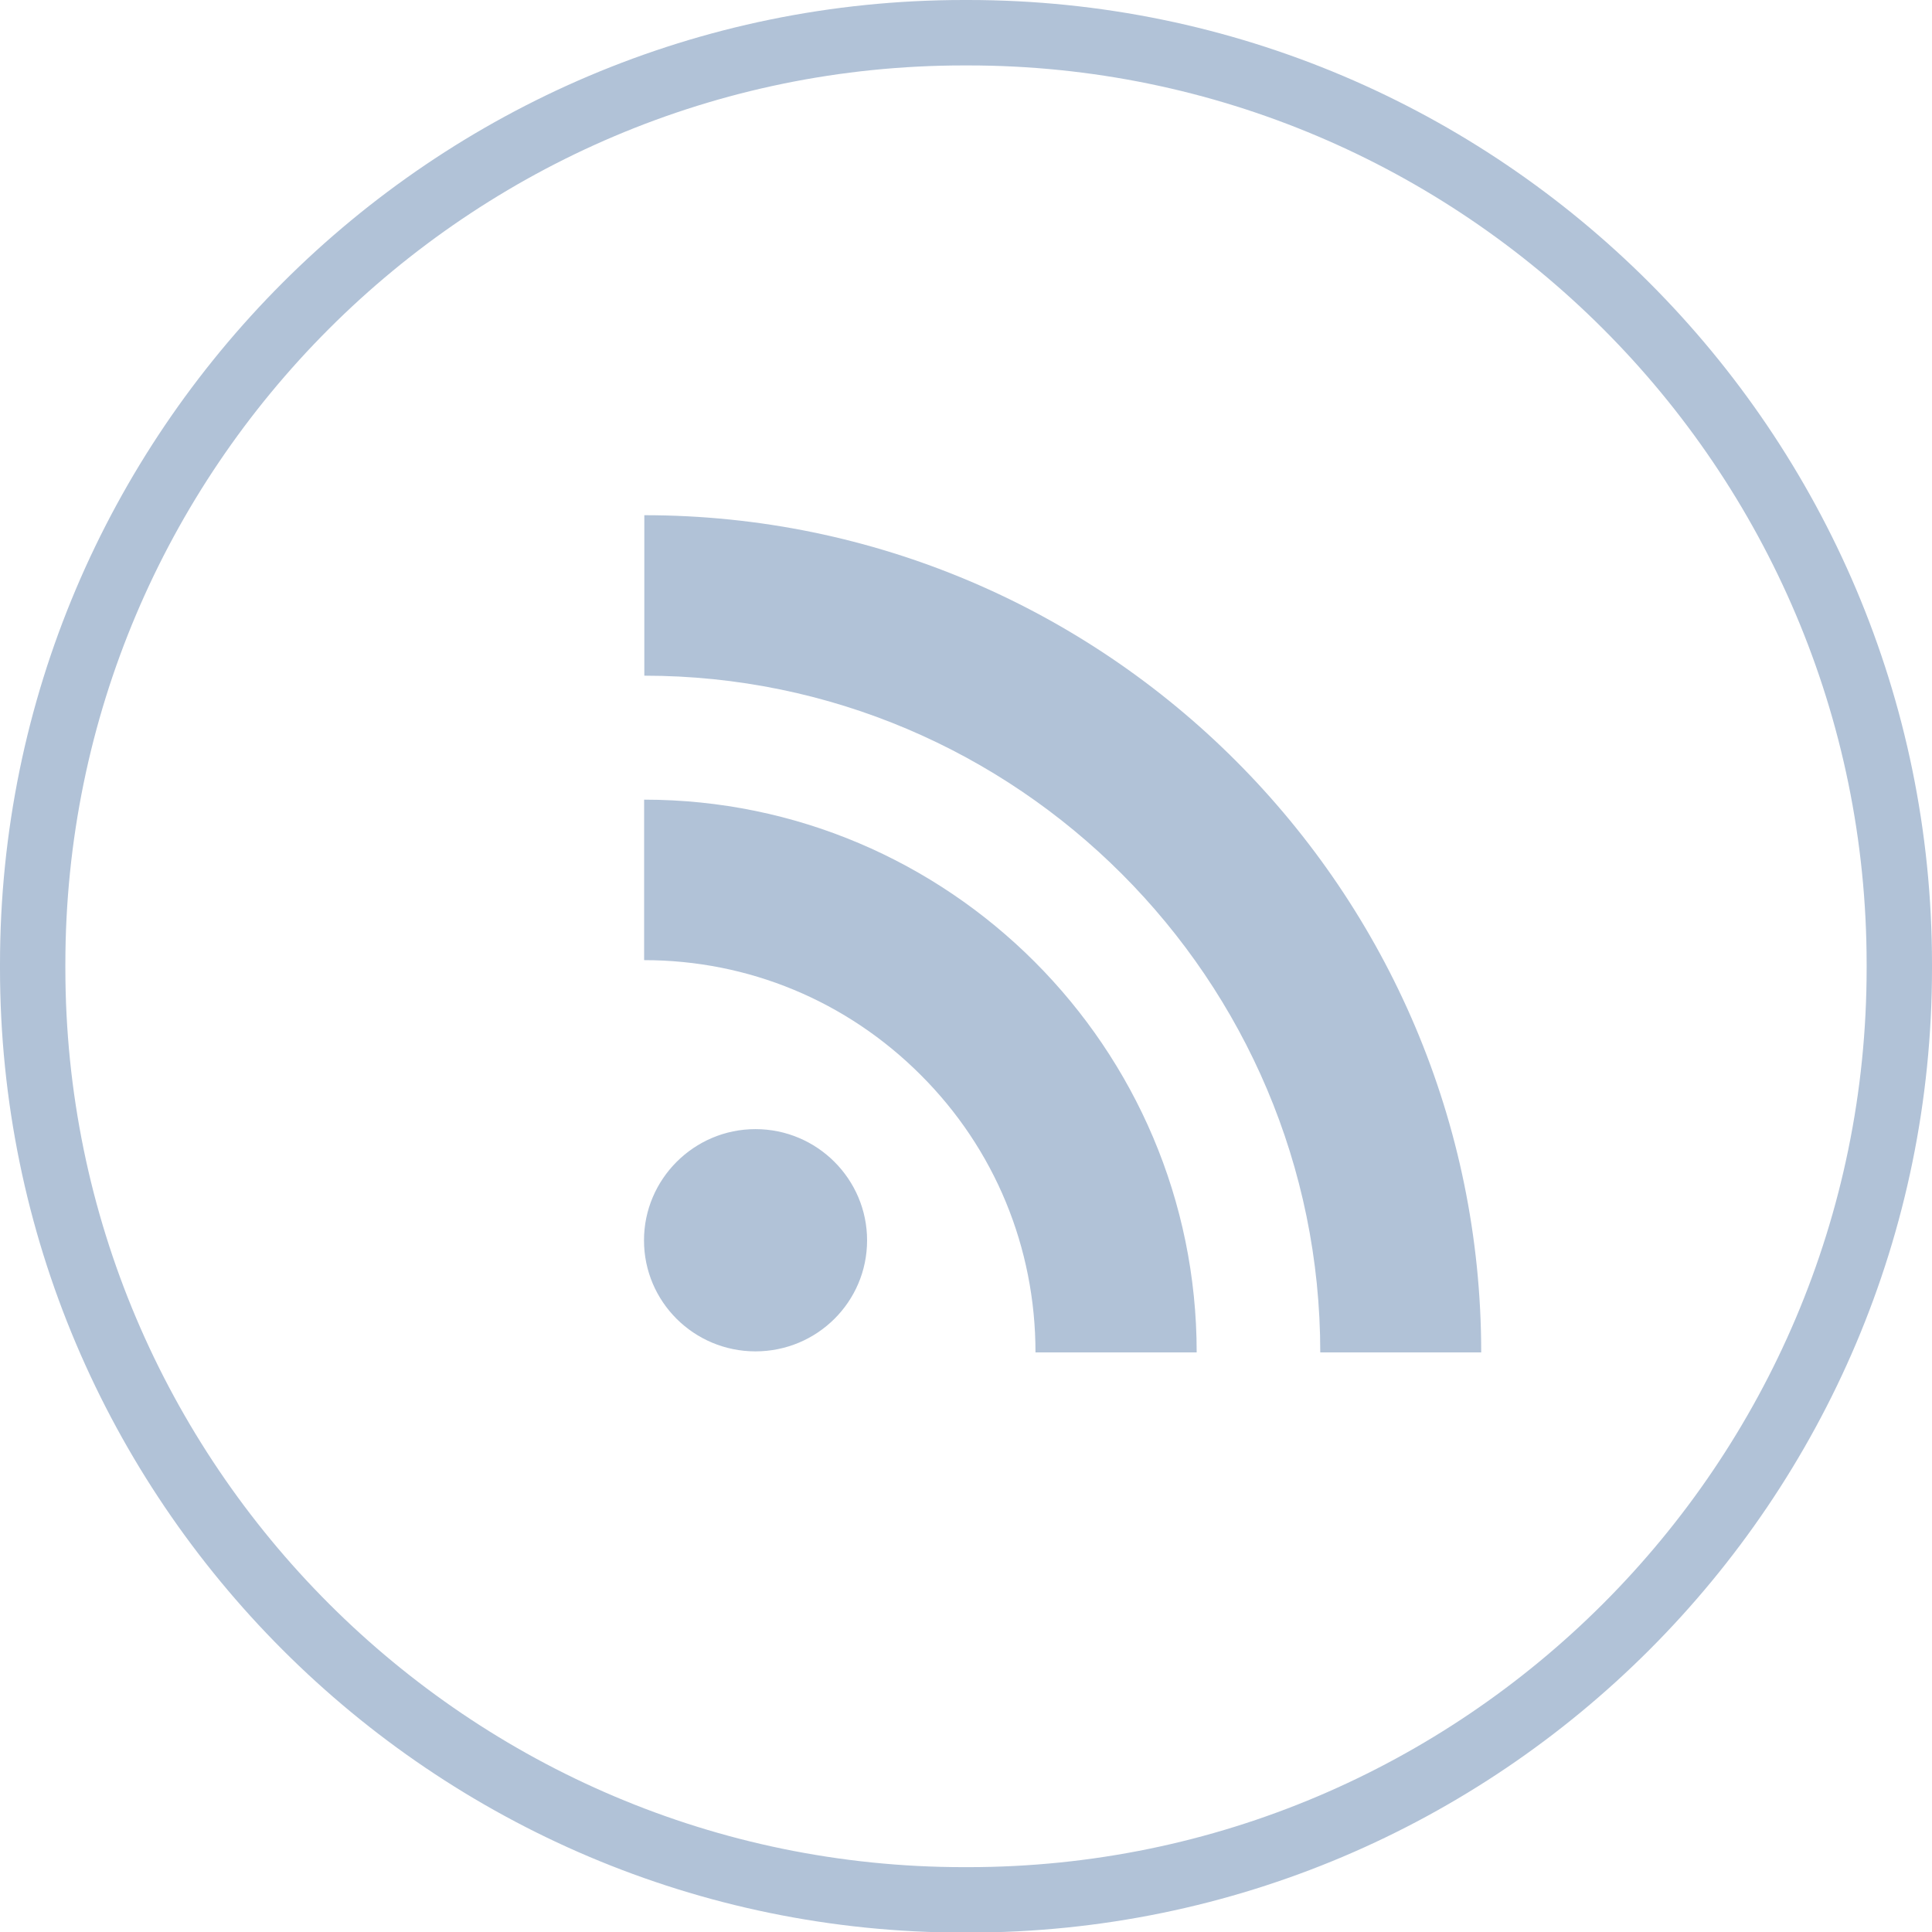
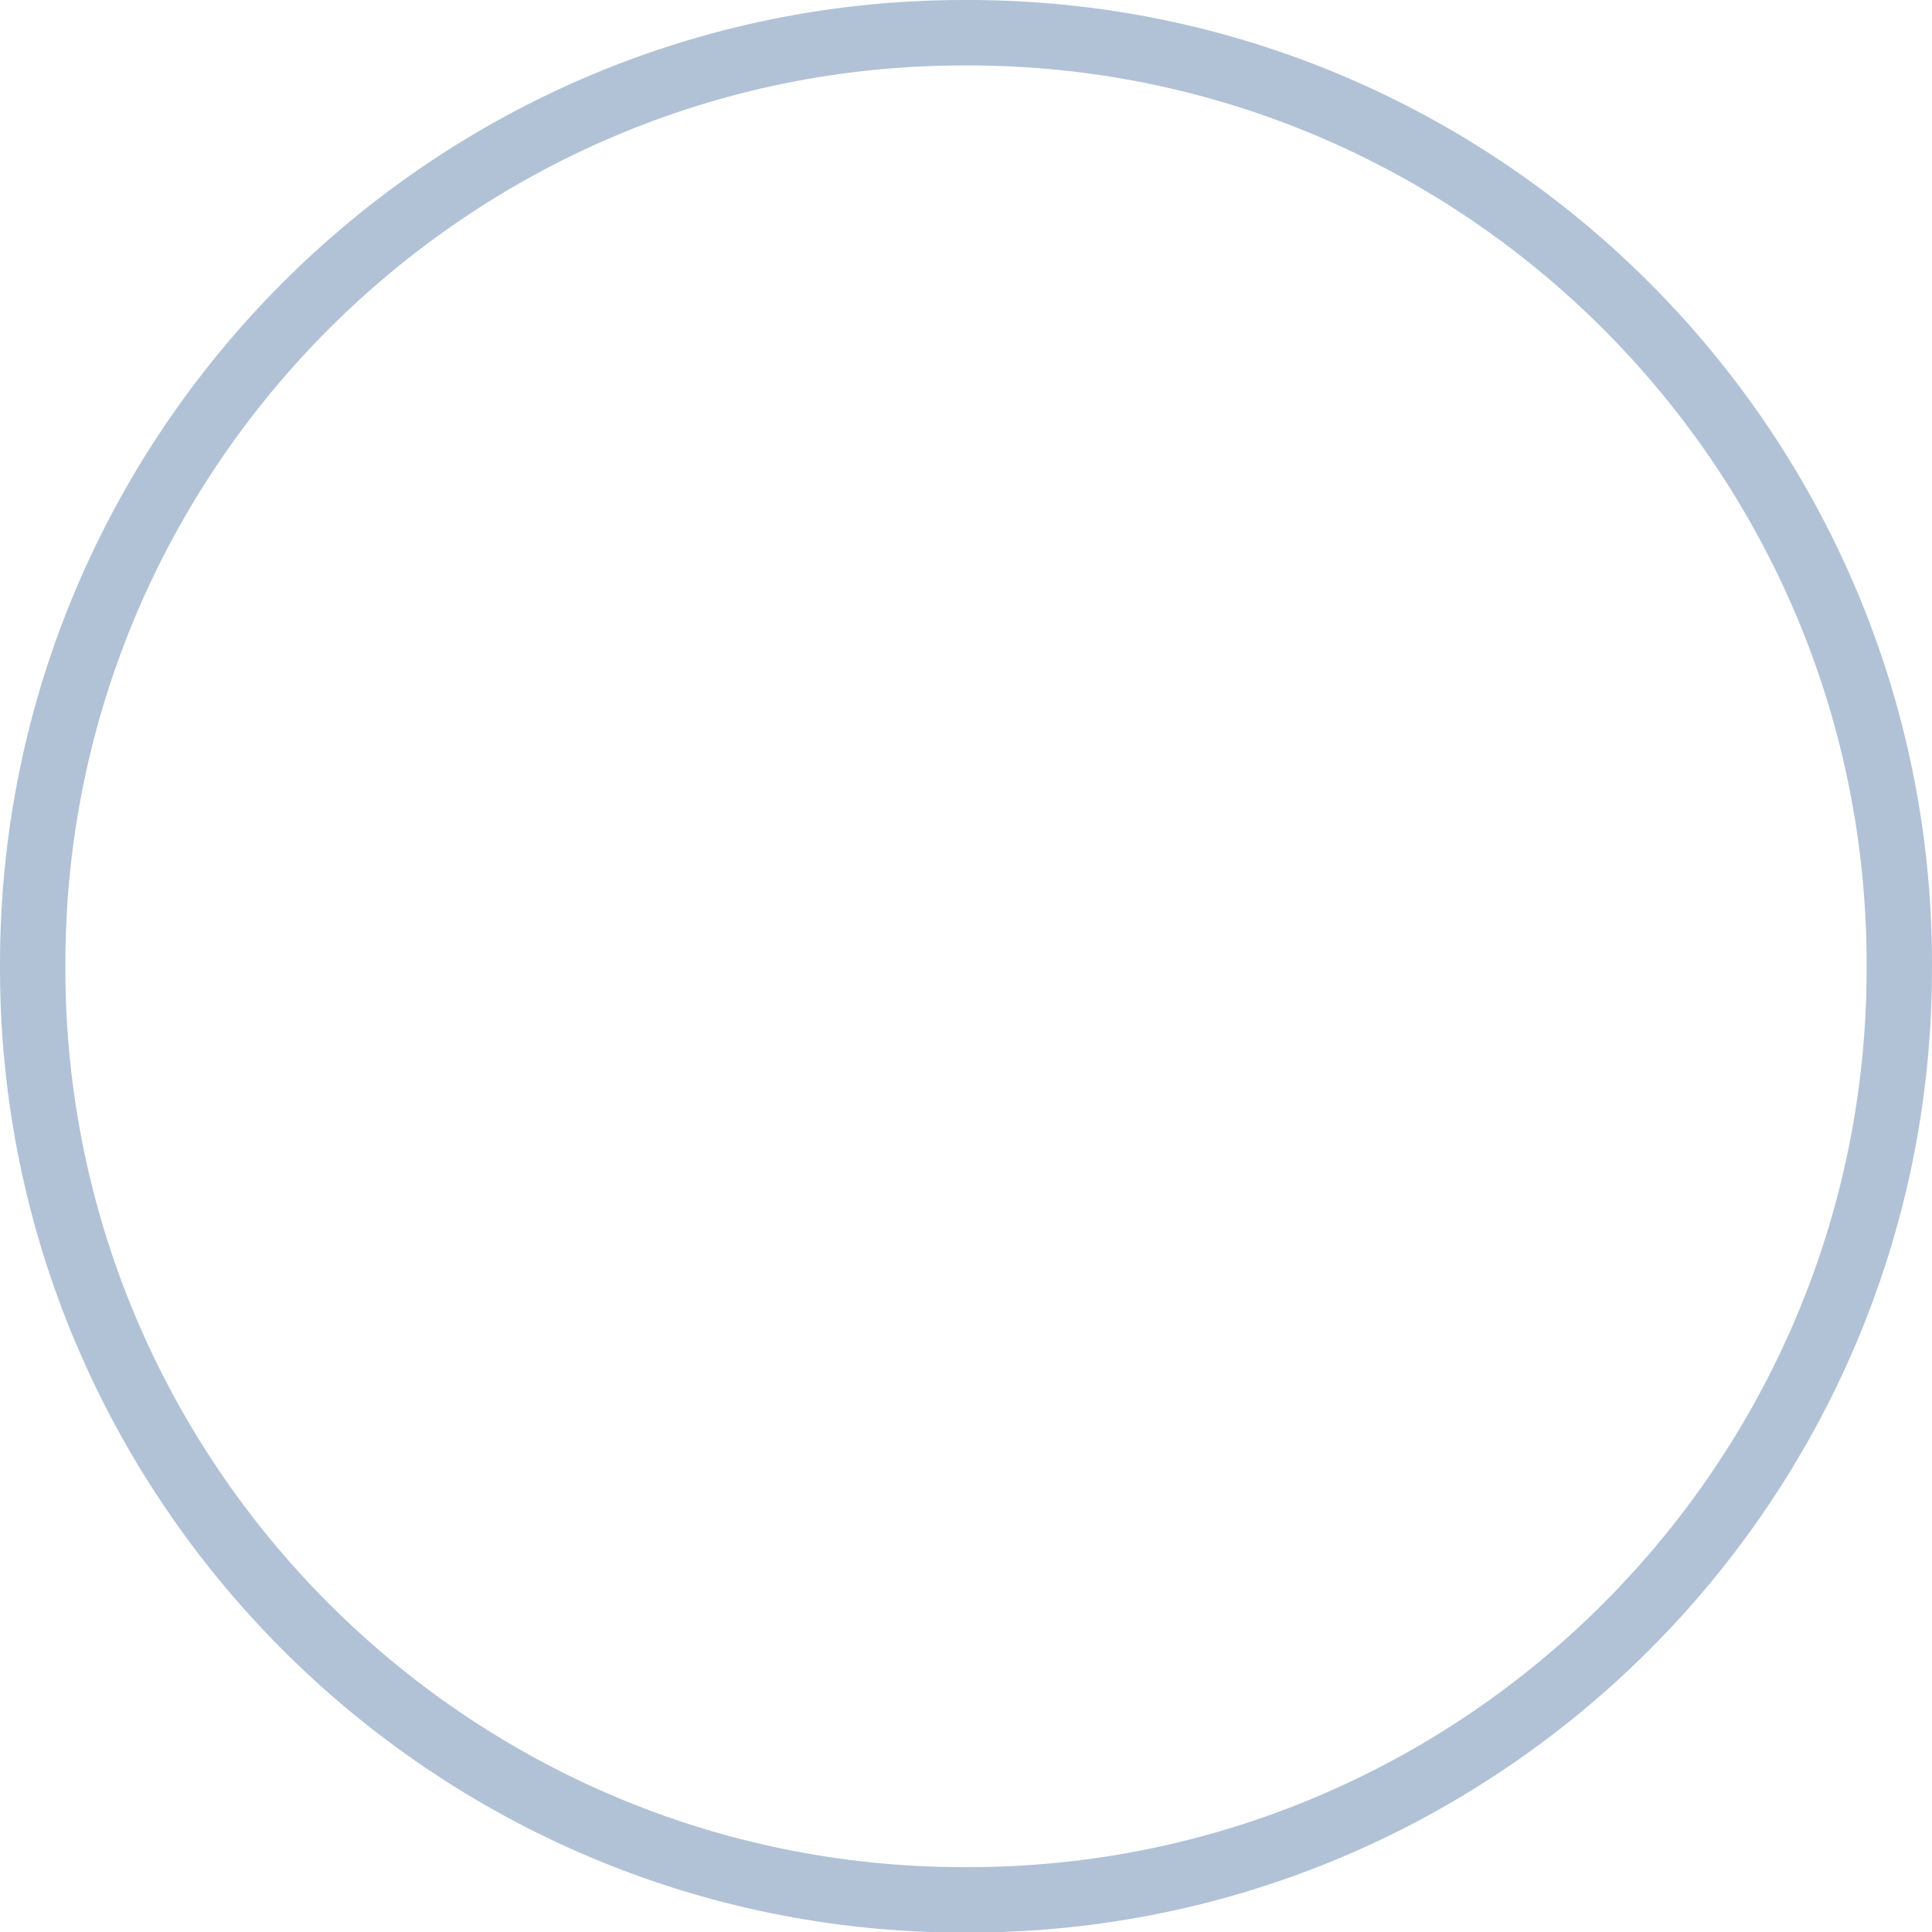
<svg xmlns="http://www.w3.org/2000/svg" width="30" height="30" viewBox="0 0 30 30" fill="none">
  <path d="M15.033 30.009H14.967C6.714 30.009 0 23.293 0 15.037V14.971C0 6.716 6.714 0 14.967 0H15.033C23.286 0 30 6.716 30 14.971V15.037C30 23.293 23.286 30.009 15.033 30.009ZM14.967 1.016C7.274 1.016 1.015 7.276 1.015 14.971V15.037C1.015 22.733 7.274 28.993 14.967 28.993H15.033C22.726 28.993 28.985 22.733 28.985 15.037V14.971C28.985 7.276 22.726 1.016 15.033 1.016H14.967Z" fill="#B1C2D7" />
  <g clip-path="url(#clip0_6122_42208)">
    <path fill-rule="evenodd" clip-rule="evenodd" d="M11.731 17.533C10.776 17.533 10 18.311 10 19.26C10 20.214 10.776 20.984 11.731 20.984C12.688 20.984 13.464 20.214 13.464 19.26C13.464 18.311 12.689 17.533 11.731 17.533ZM10.002 12.417V14.909C11.624 14.909 13.149 15.543 14.298 16.693C15.446 17.839 16.079 19.372 16.079 21H18.582C18.582 16.268 14.731 12.417 10.002 12.417V12.417L10.002 12.417ZM10.005 8V10.492C15.791 10.492 20.501 15.207 20.501 21L23 21C23 13.834 17.169 8 10.005 8L10.005 8Z" fill="#B1C2D7" />
  </g>
  <defs>
    <clipPath id="clip0_6122_42208">
-       <rect width="13" height="13" fill="white" transform="translate(10 8)" />
-     </clipPath>
+       </clipPath>
  </defs>
</svg>